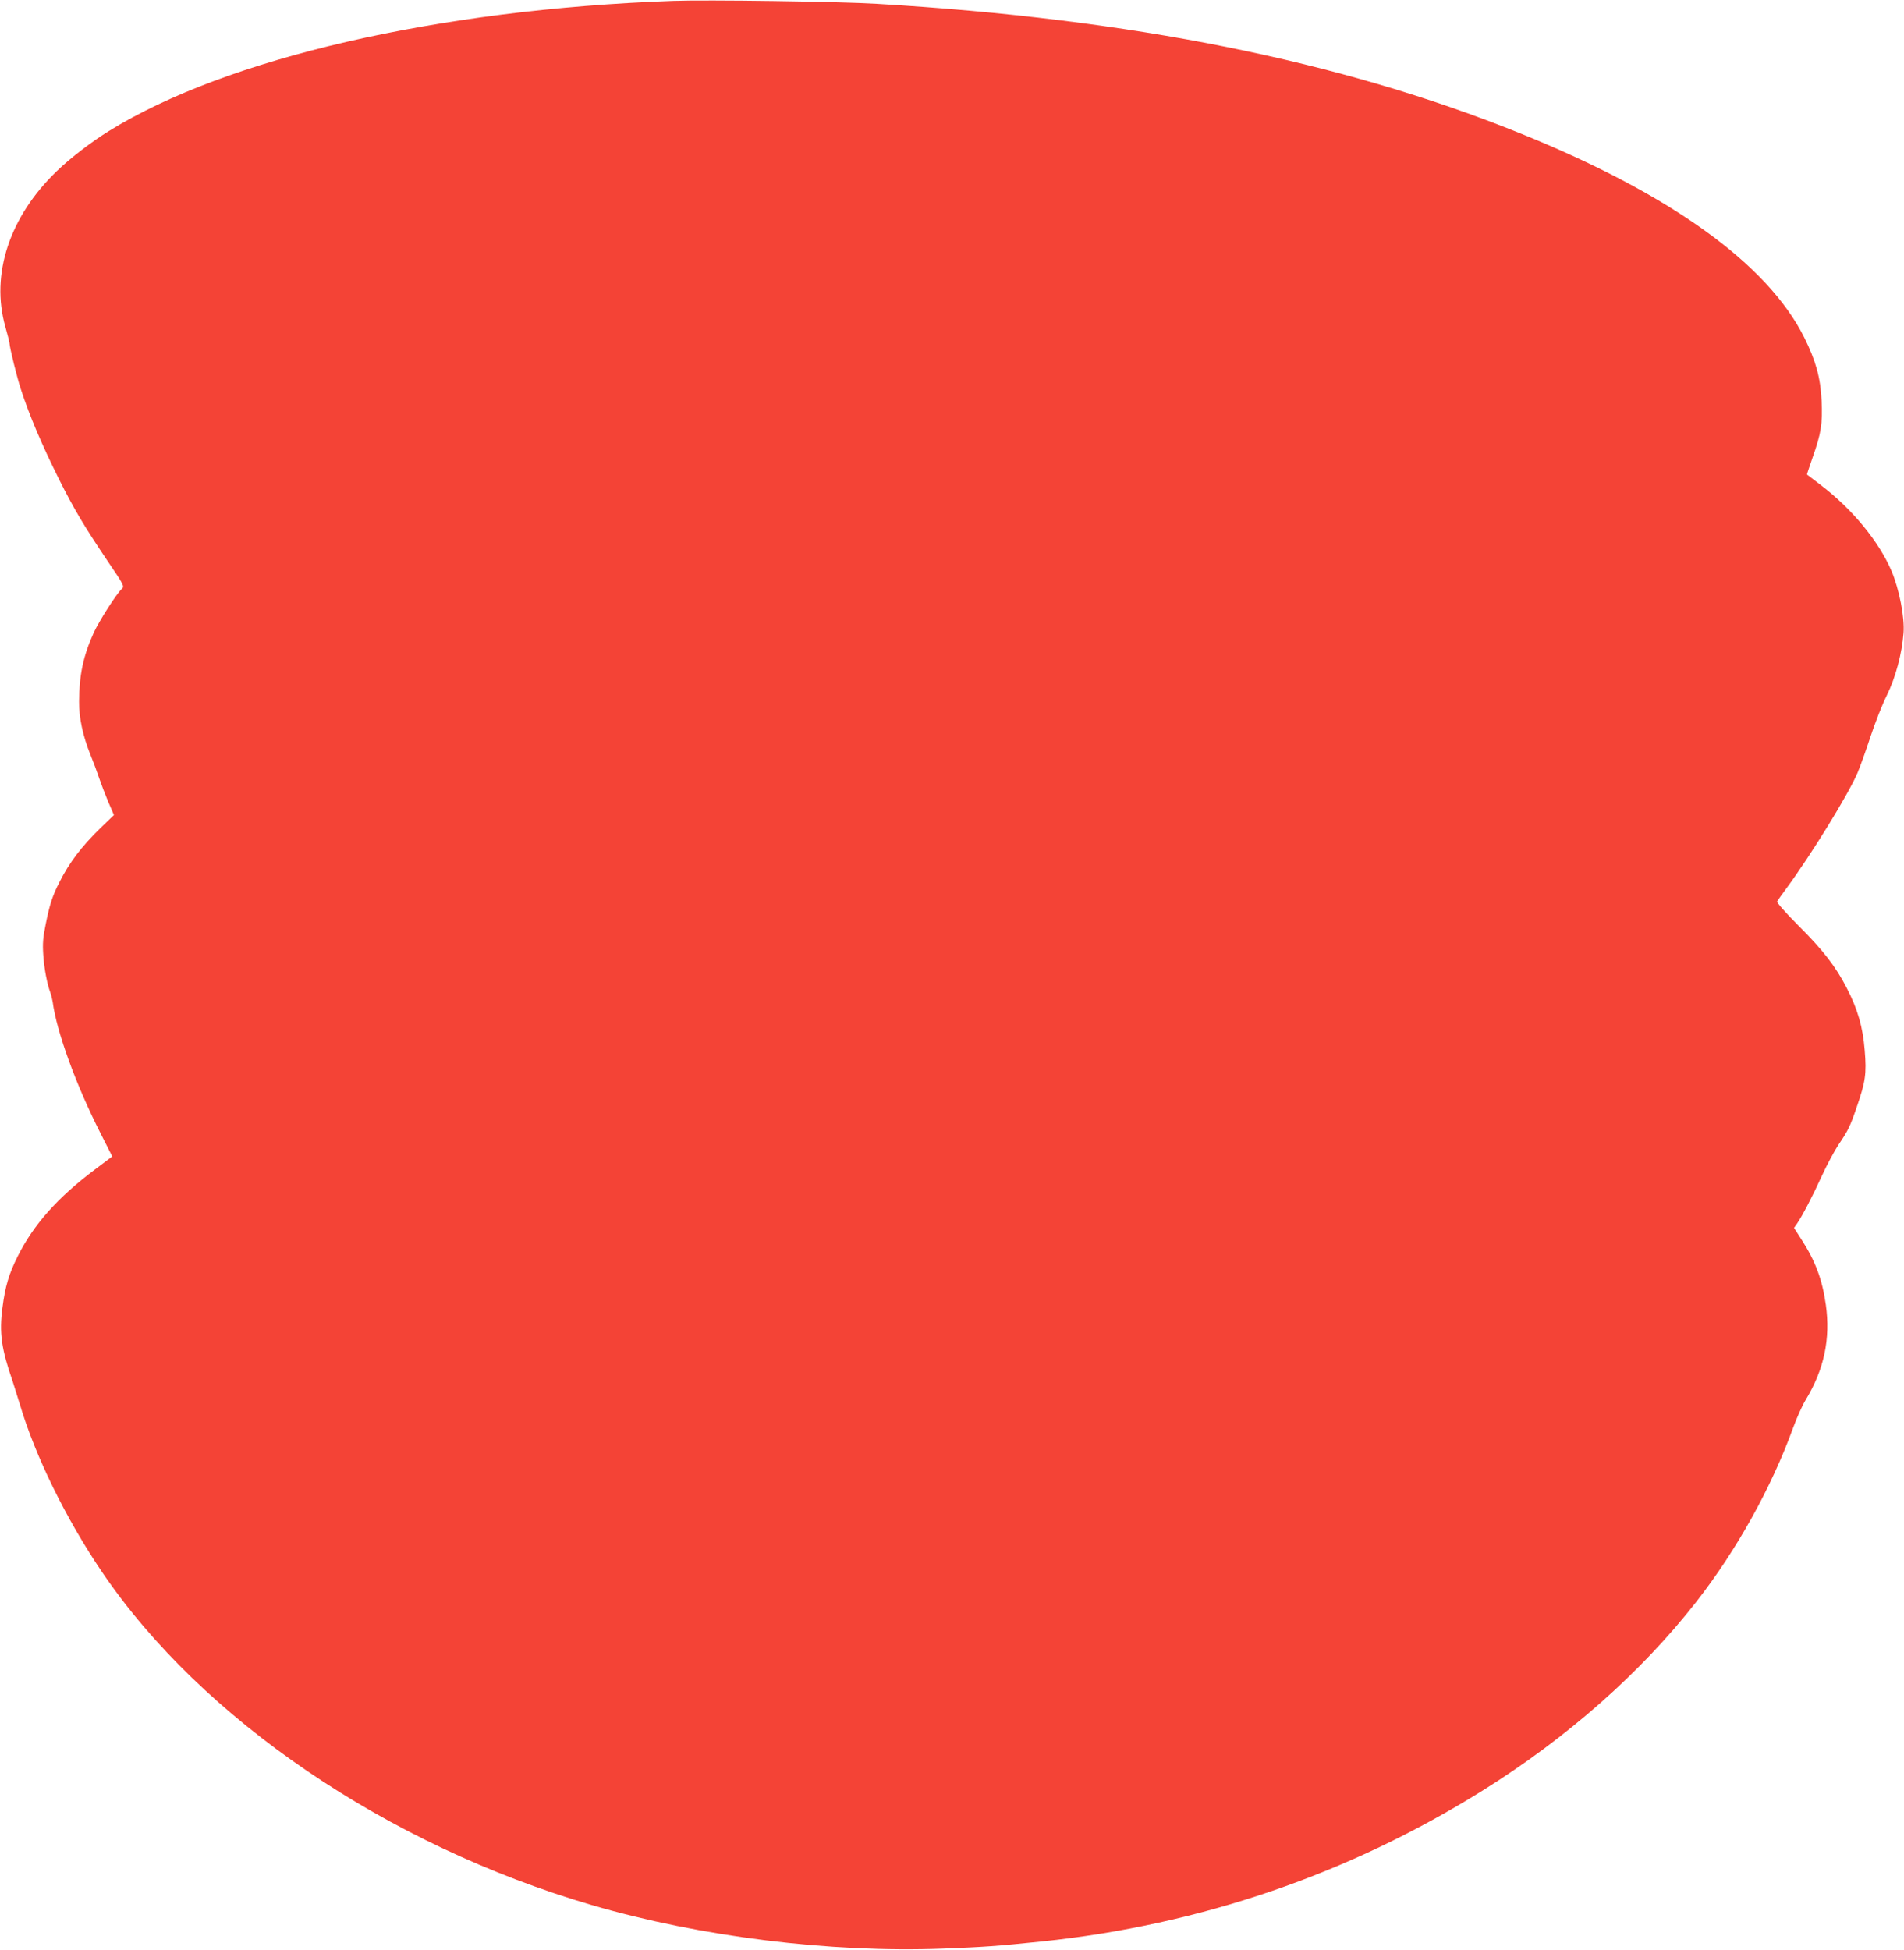
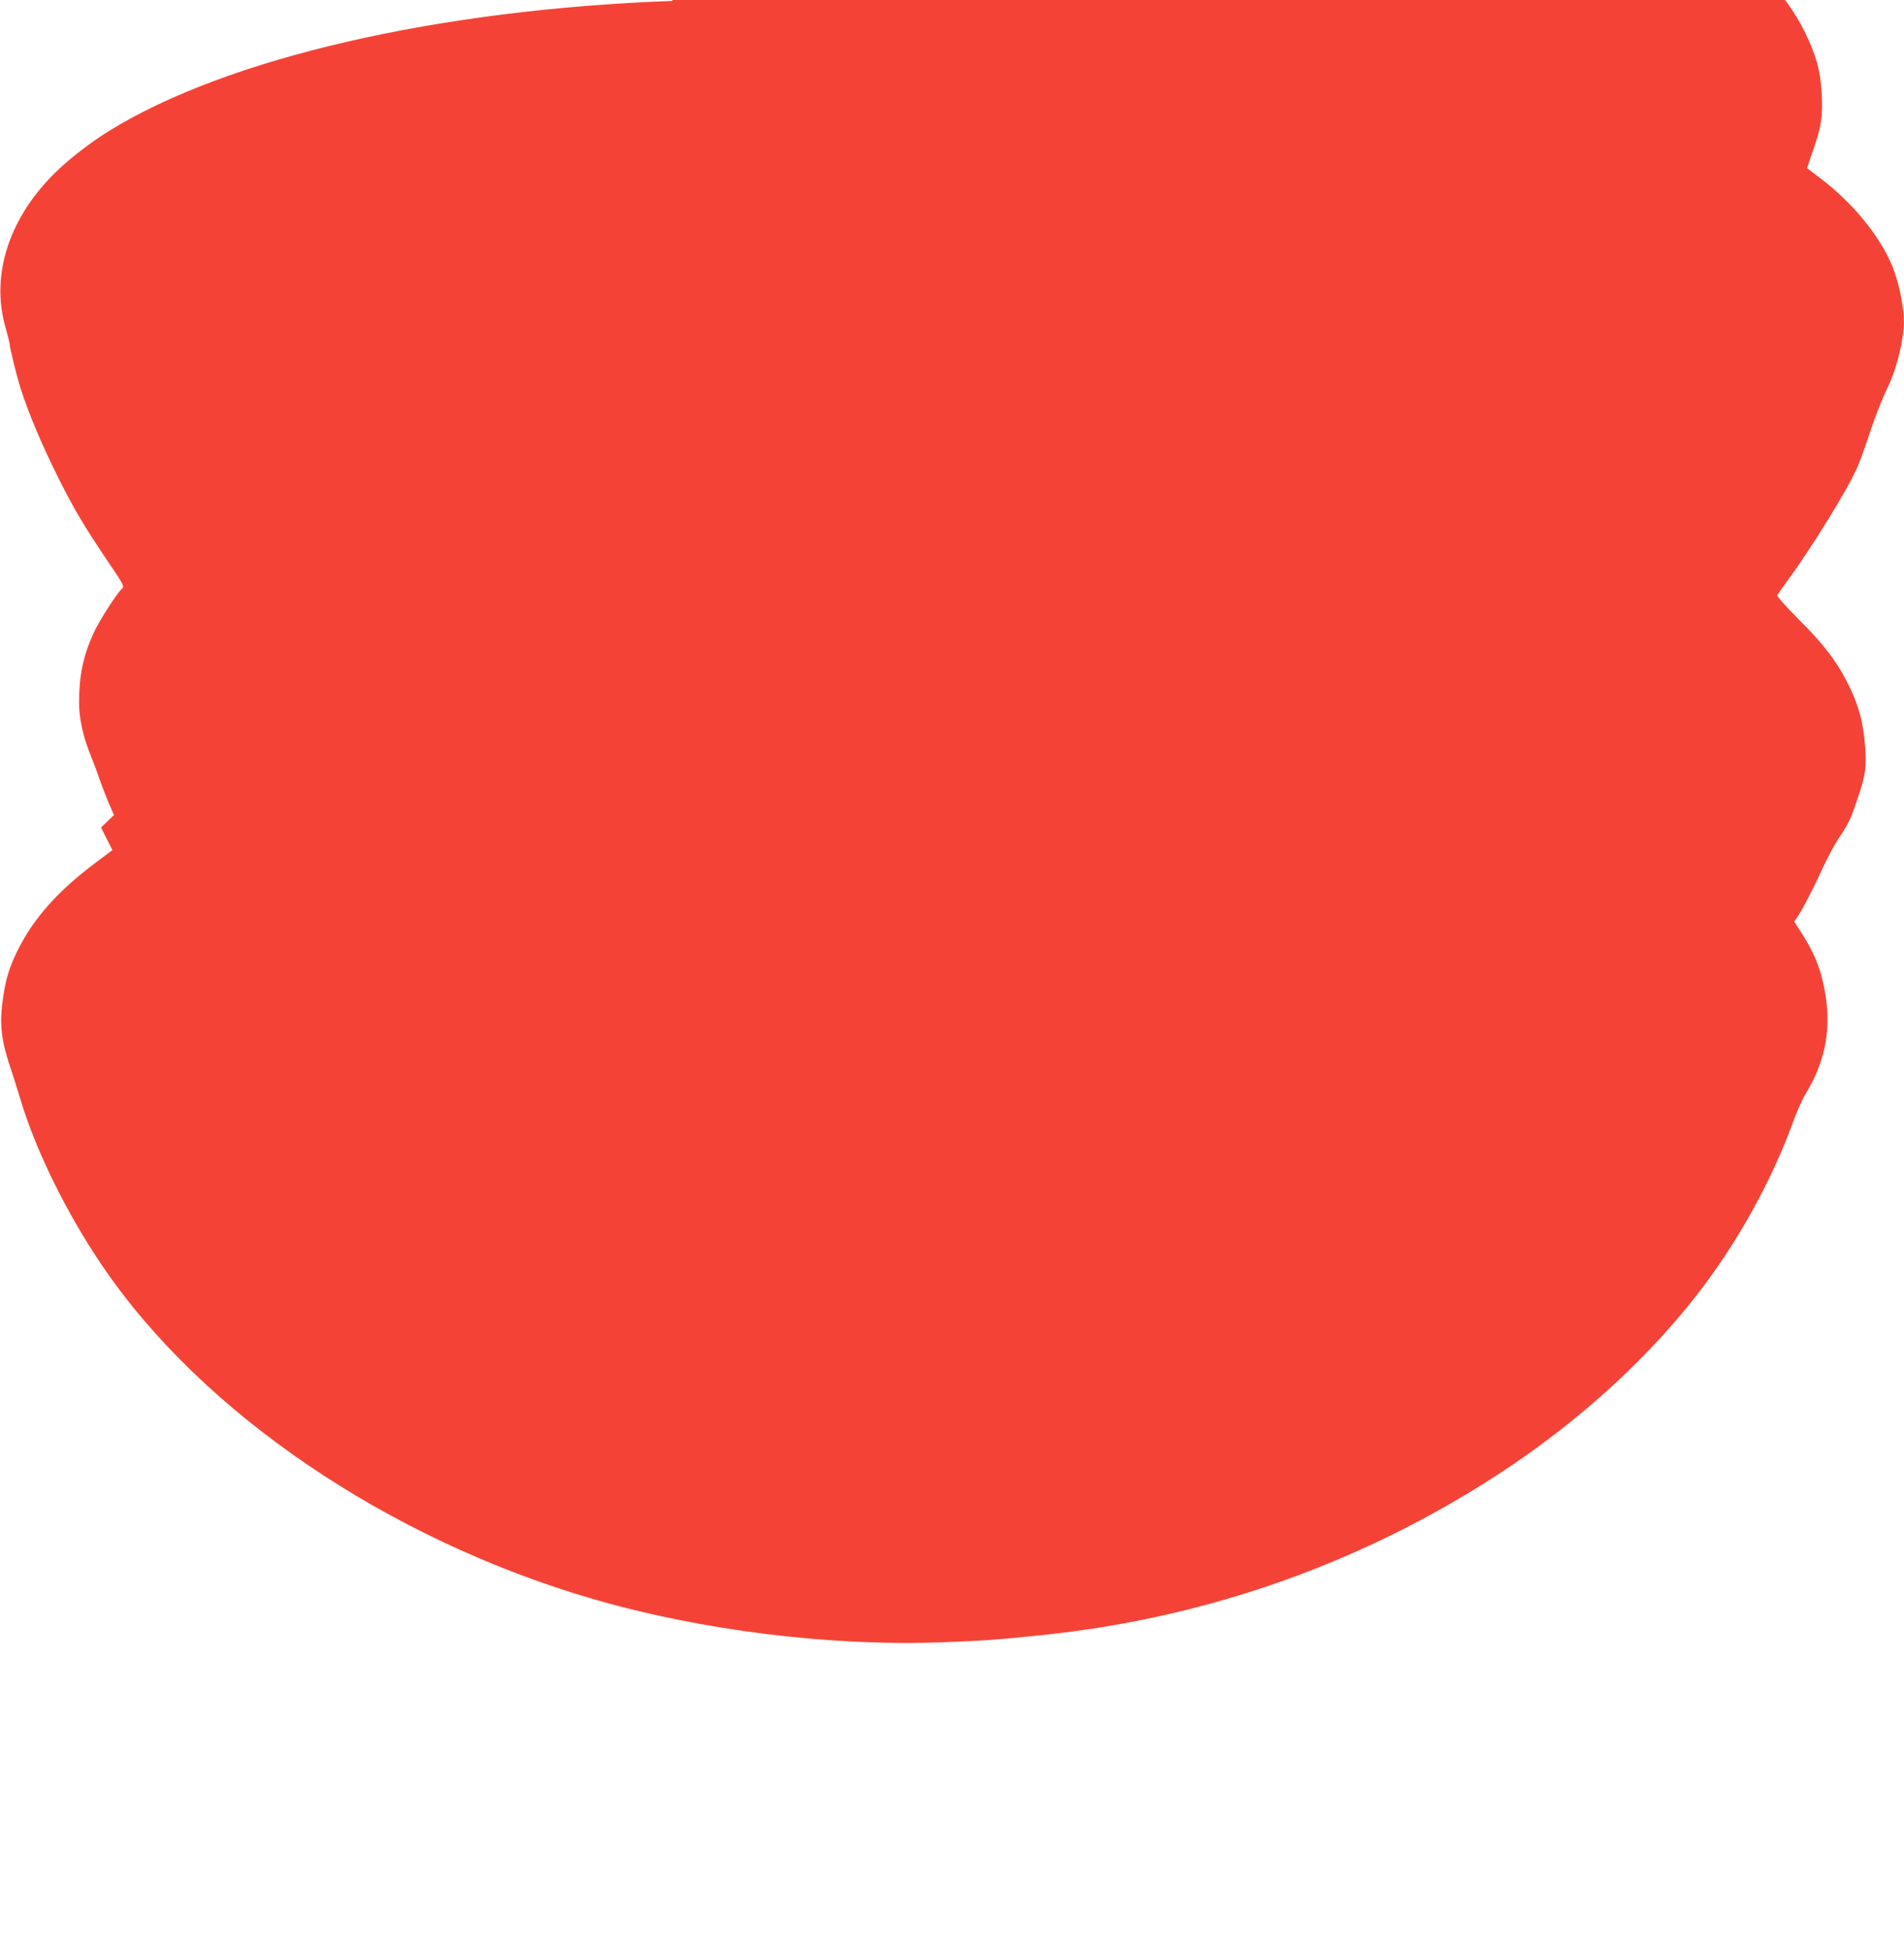
<svg xmlns="http://www.w3.org/2000/svg" version="1.0" width="1250pt" height="1280pt" viewBox="0 0 1250 1280" preserveAspectRatio="xMidYMid meet">
  <g transform="translate(0,1280) scale(0.1,-0.1)" fill="#f44336" stroke="none">
-     <path d="M4415 12794 c-1542 -56 -2926 -375 -3700 -854 -113 -70 -251 -175 -342 -263 -310 -298 -436 -677 -338 -1022 14 -49 26 -97 27 -105 1 -32 50 -229 75 -305 57 -175 137 -363 253 -596 97 -193 167 -310 316 -531 110 -162 112 -167 93 -184 -33 -30 -149 -211 -184 -288 -68 -150 -95 -276 -96 -451 -1 -106 26 -230 75 -350 18 -44 43 -111 56 -150 13 -38 40 -109 60 -157 l38 -88 -85 -82 c-128 -124 -208 -230 -273 -359 -45 -87 -65 -149 -90 -276 -18 -87 -21 -126 -16 -201 6 -91 26 -194 47 -249 6 -16 12 -43 15 -60 25 -193 153 -546 316 -866 l75 -148 -113 -85 c-244 -183 -404 -362 -508 -571 -57 -114 -82 -196 -100 -337 -22 -166 -7 -270 68 -486 8 -25 29 -92 47 -150 100 -338 304 -753 539 -1099 655 -966 1870 -1792 3215 -2186 712 -208 1564 -314 2305 -286 278 11 350 16 650 47 1039 108 2017 443 2894 991 555 346 1041 776 1402 1238 265 339 493 749 635 1140 24 66 61 149 83 185 122 201 164 402 133 625 -24 168 -68 286 -162 432 l-47 73 19 27 c34 49 102 179 163 313 33 72 82 163 108 203 66 97 78 122 122 251 57 165 65 218 52 372 -12 152 -46 270 -118 409 -72 140 -155 248 -316 408 -89 90 -145 153 -141 160 4 7 30 44 59 83 164 222 410 622 469 761 20 48 59 158 87 243 28 85 75 205 105 265 58 118 100 276 110 410 8 103 -28 285 -78 405 -83 195 -257 407 -464 565 -49 38 -91 69 -92 70 -1 0 16 52 38 115 55 155 65 220 58 371 -8 154 -38 260 -114 414 -242 484 -882 944 -1870 1342 -1177 474 -2545 749 -4220 848 -245 15 -1116 27 -1340 19z" />
+     <path d="M4415 12794 c-1542 -56 -2926 -375 -3700 -854 -113 -70 -251 -175 -342 -263 -310 -298 -436 -677 -338 -1022 14 -49 26 -97 27 -105 1 -32 50 -229 75 -305 57 -175 137 -363 253 -596 97 -193 167 -310 316 -531 110 -162 112 -167 93 -184 -33 -30 -149 -211 -184 -288 -68 -150 -95 -276 -96 -451 -1 -106 26 -230 75 -350 18 -44 43 -111 56 -150 13 -38 40 -109 60 -157 l38 -88 -85 -82 l75 -148 -113 -85 c-244 -183 -404 -362 -508 -571 -57 -114 -82 -196 -100 -337 -22 -166 -7 -270 68 -486 8 -25 29 -92 47 -150 100 -338 304 -753 539 -1099 655 -966 1870 -1792 3215 -2186 712 -208 1564 -314 2305 -286 278 11 350 16 650 47 1039 108 2017 443 2894 991 555 346 1041 776 1402 1238 265 339 493 749 635 1140 24 66 61 149 83 185 122 201 164 402 133 625 -24 168 -68 286 -162 432 l-47 73 19 27 c34 49 102 179 163 313 33 72 82 163 108 203 66 97 78 122 122 251 57 165 65 218 52 372 -12 152 -46 270 -118 409 -72 140 -155 248 -316 408 -89 90 -145 153 -141 160 4 7 30 44 59 83 164 222 410 622 469 761 20 48 59 158 87 243 28 85 75 205 105 265 58 118 100 276 110 410 8 103 -28 285 -78 405 -83 195 -257 407 -464 565 -49 38 -91 69 -92 70 -1 0 16 52 38 115 55 155 65 220 58 371 -8 154 -38 260 -114 414 -242 484 -882 944 -1870 1342 -1177 474 -2545 749 -4220 848 -245 15 -1116 27 -1340 19z" />
  </g>
</svg>